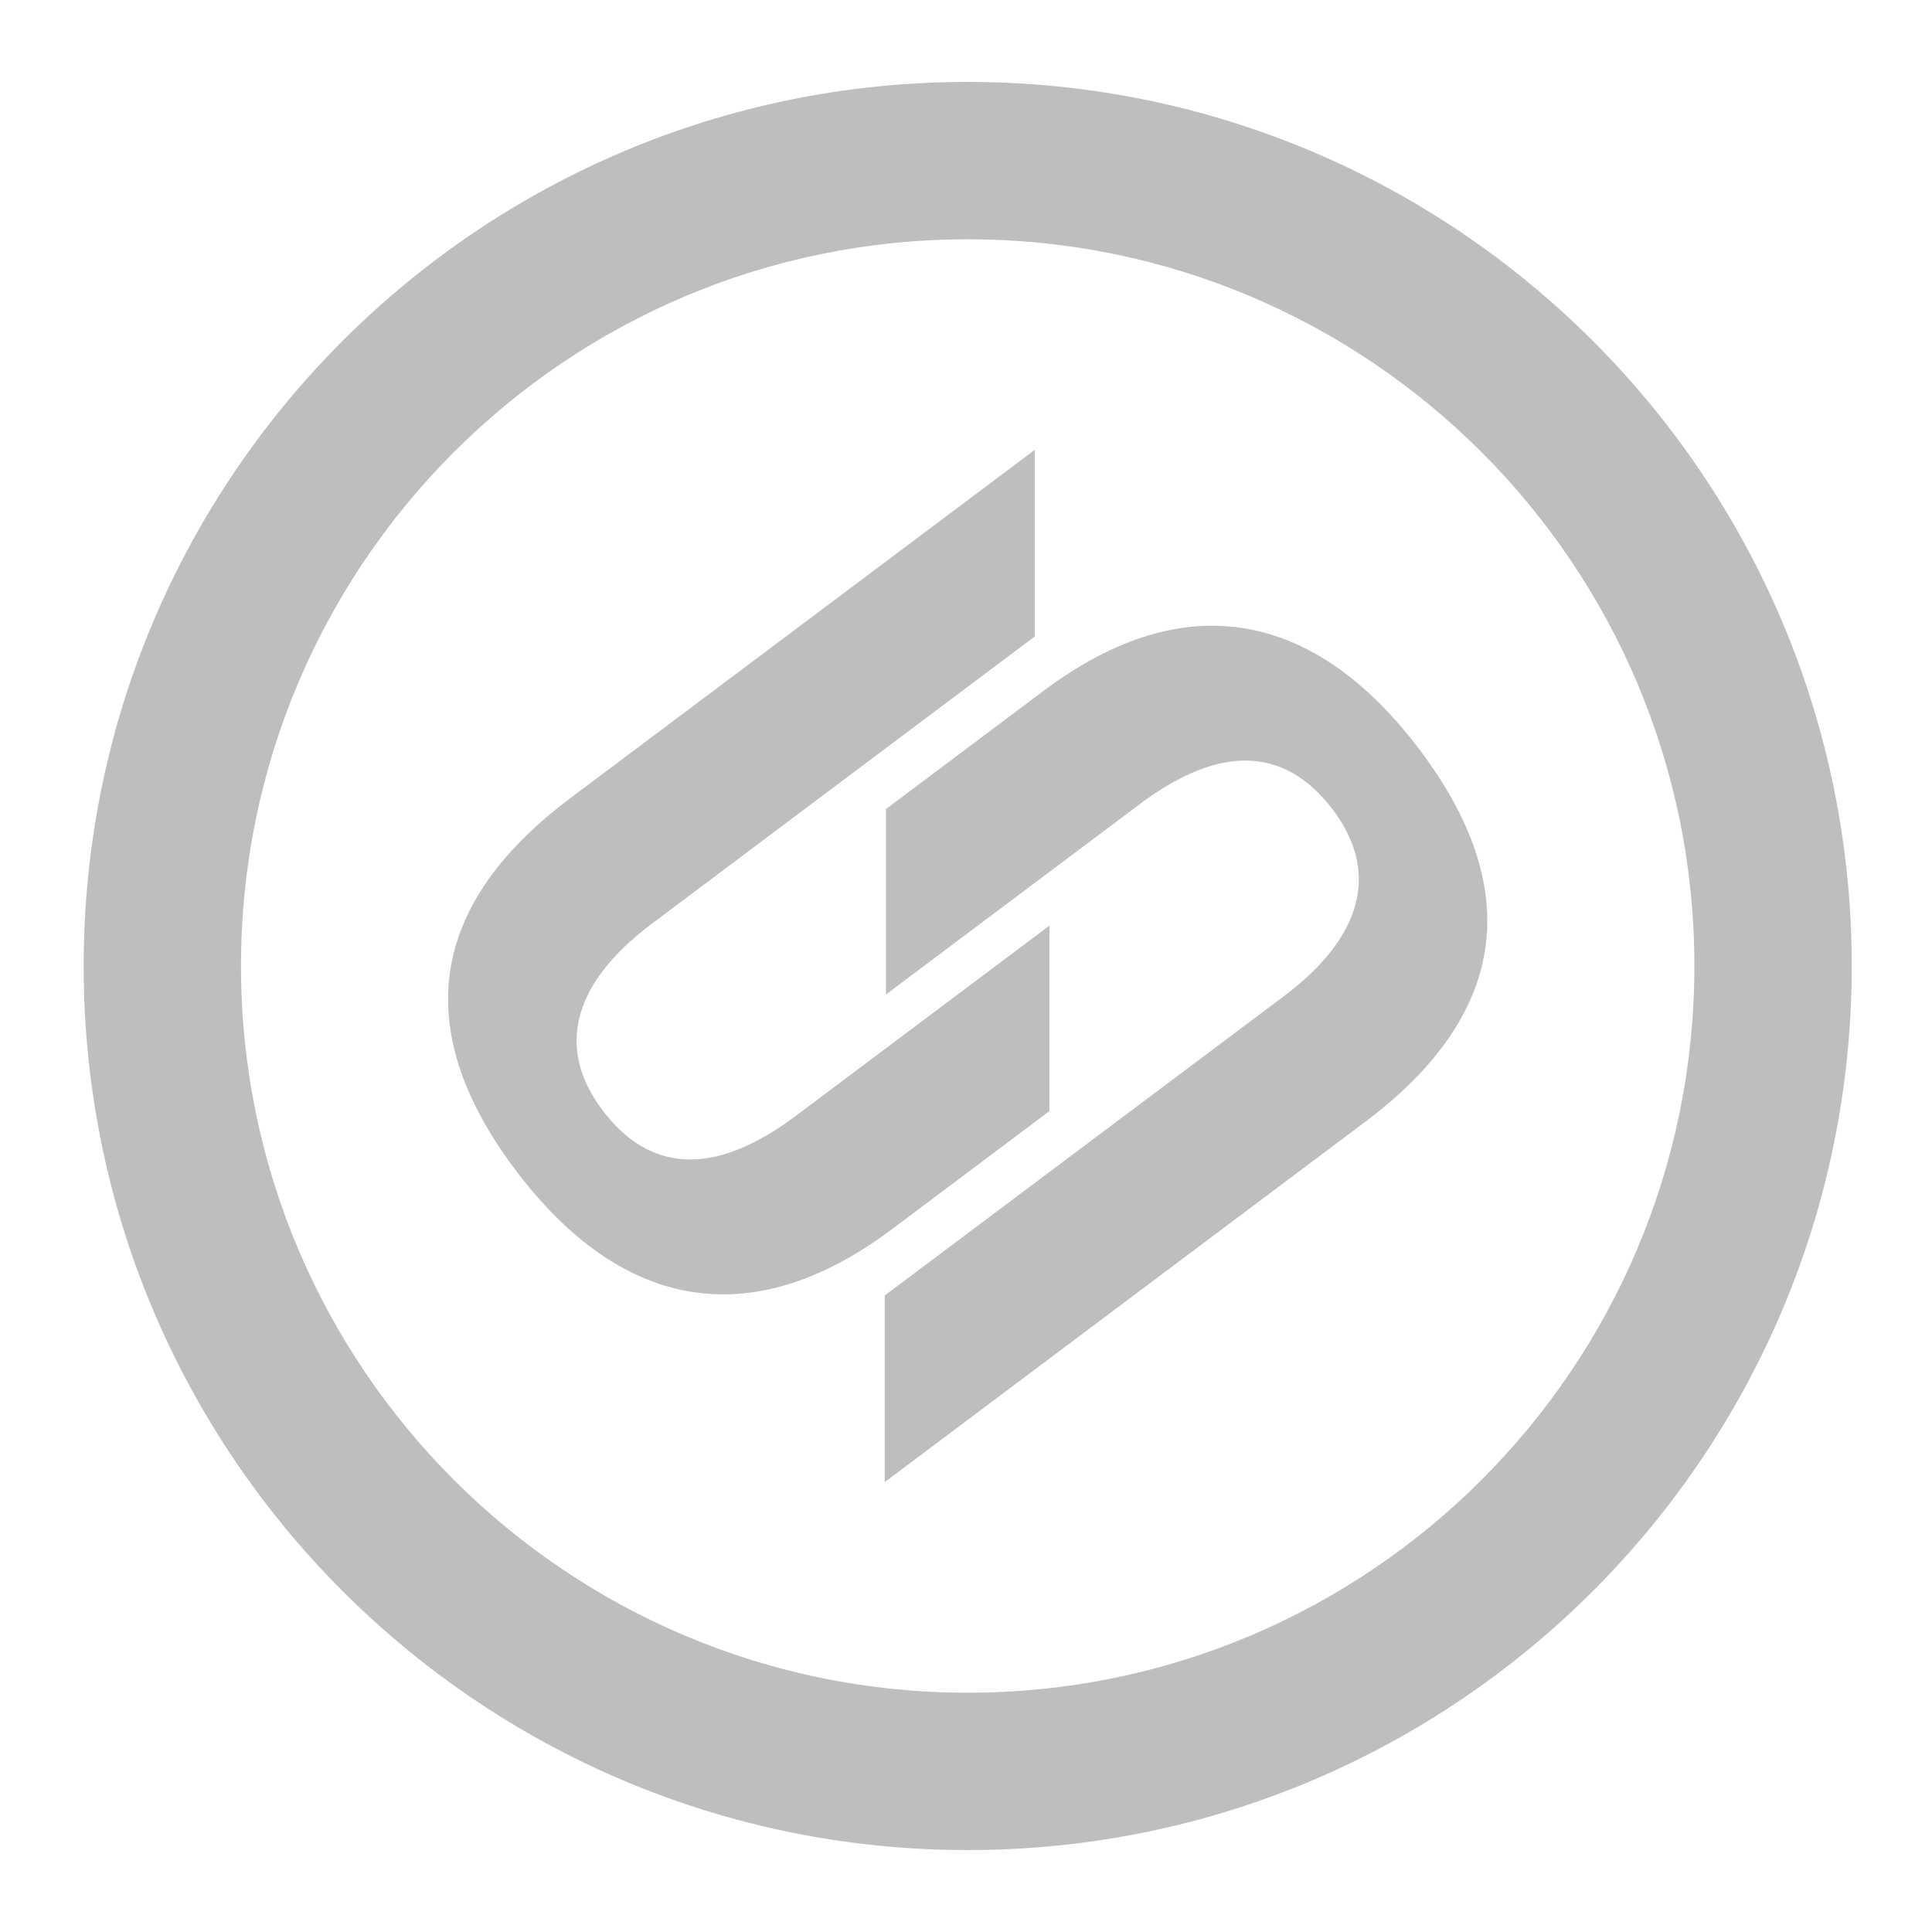
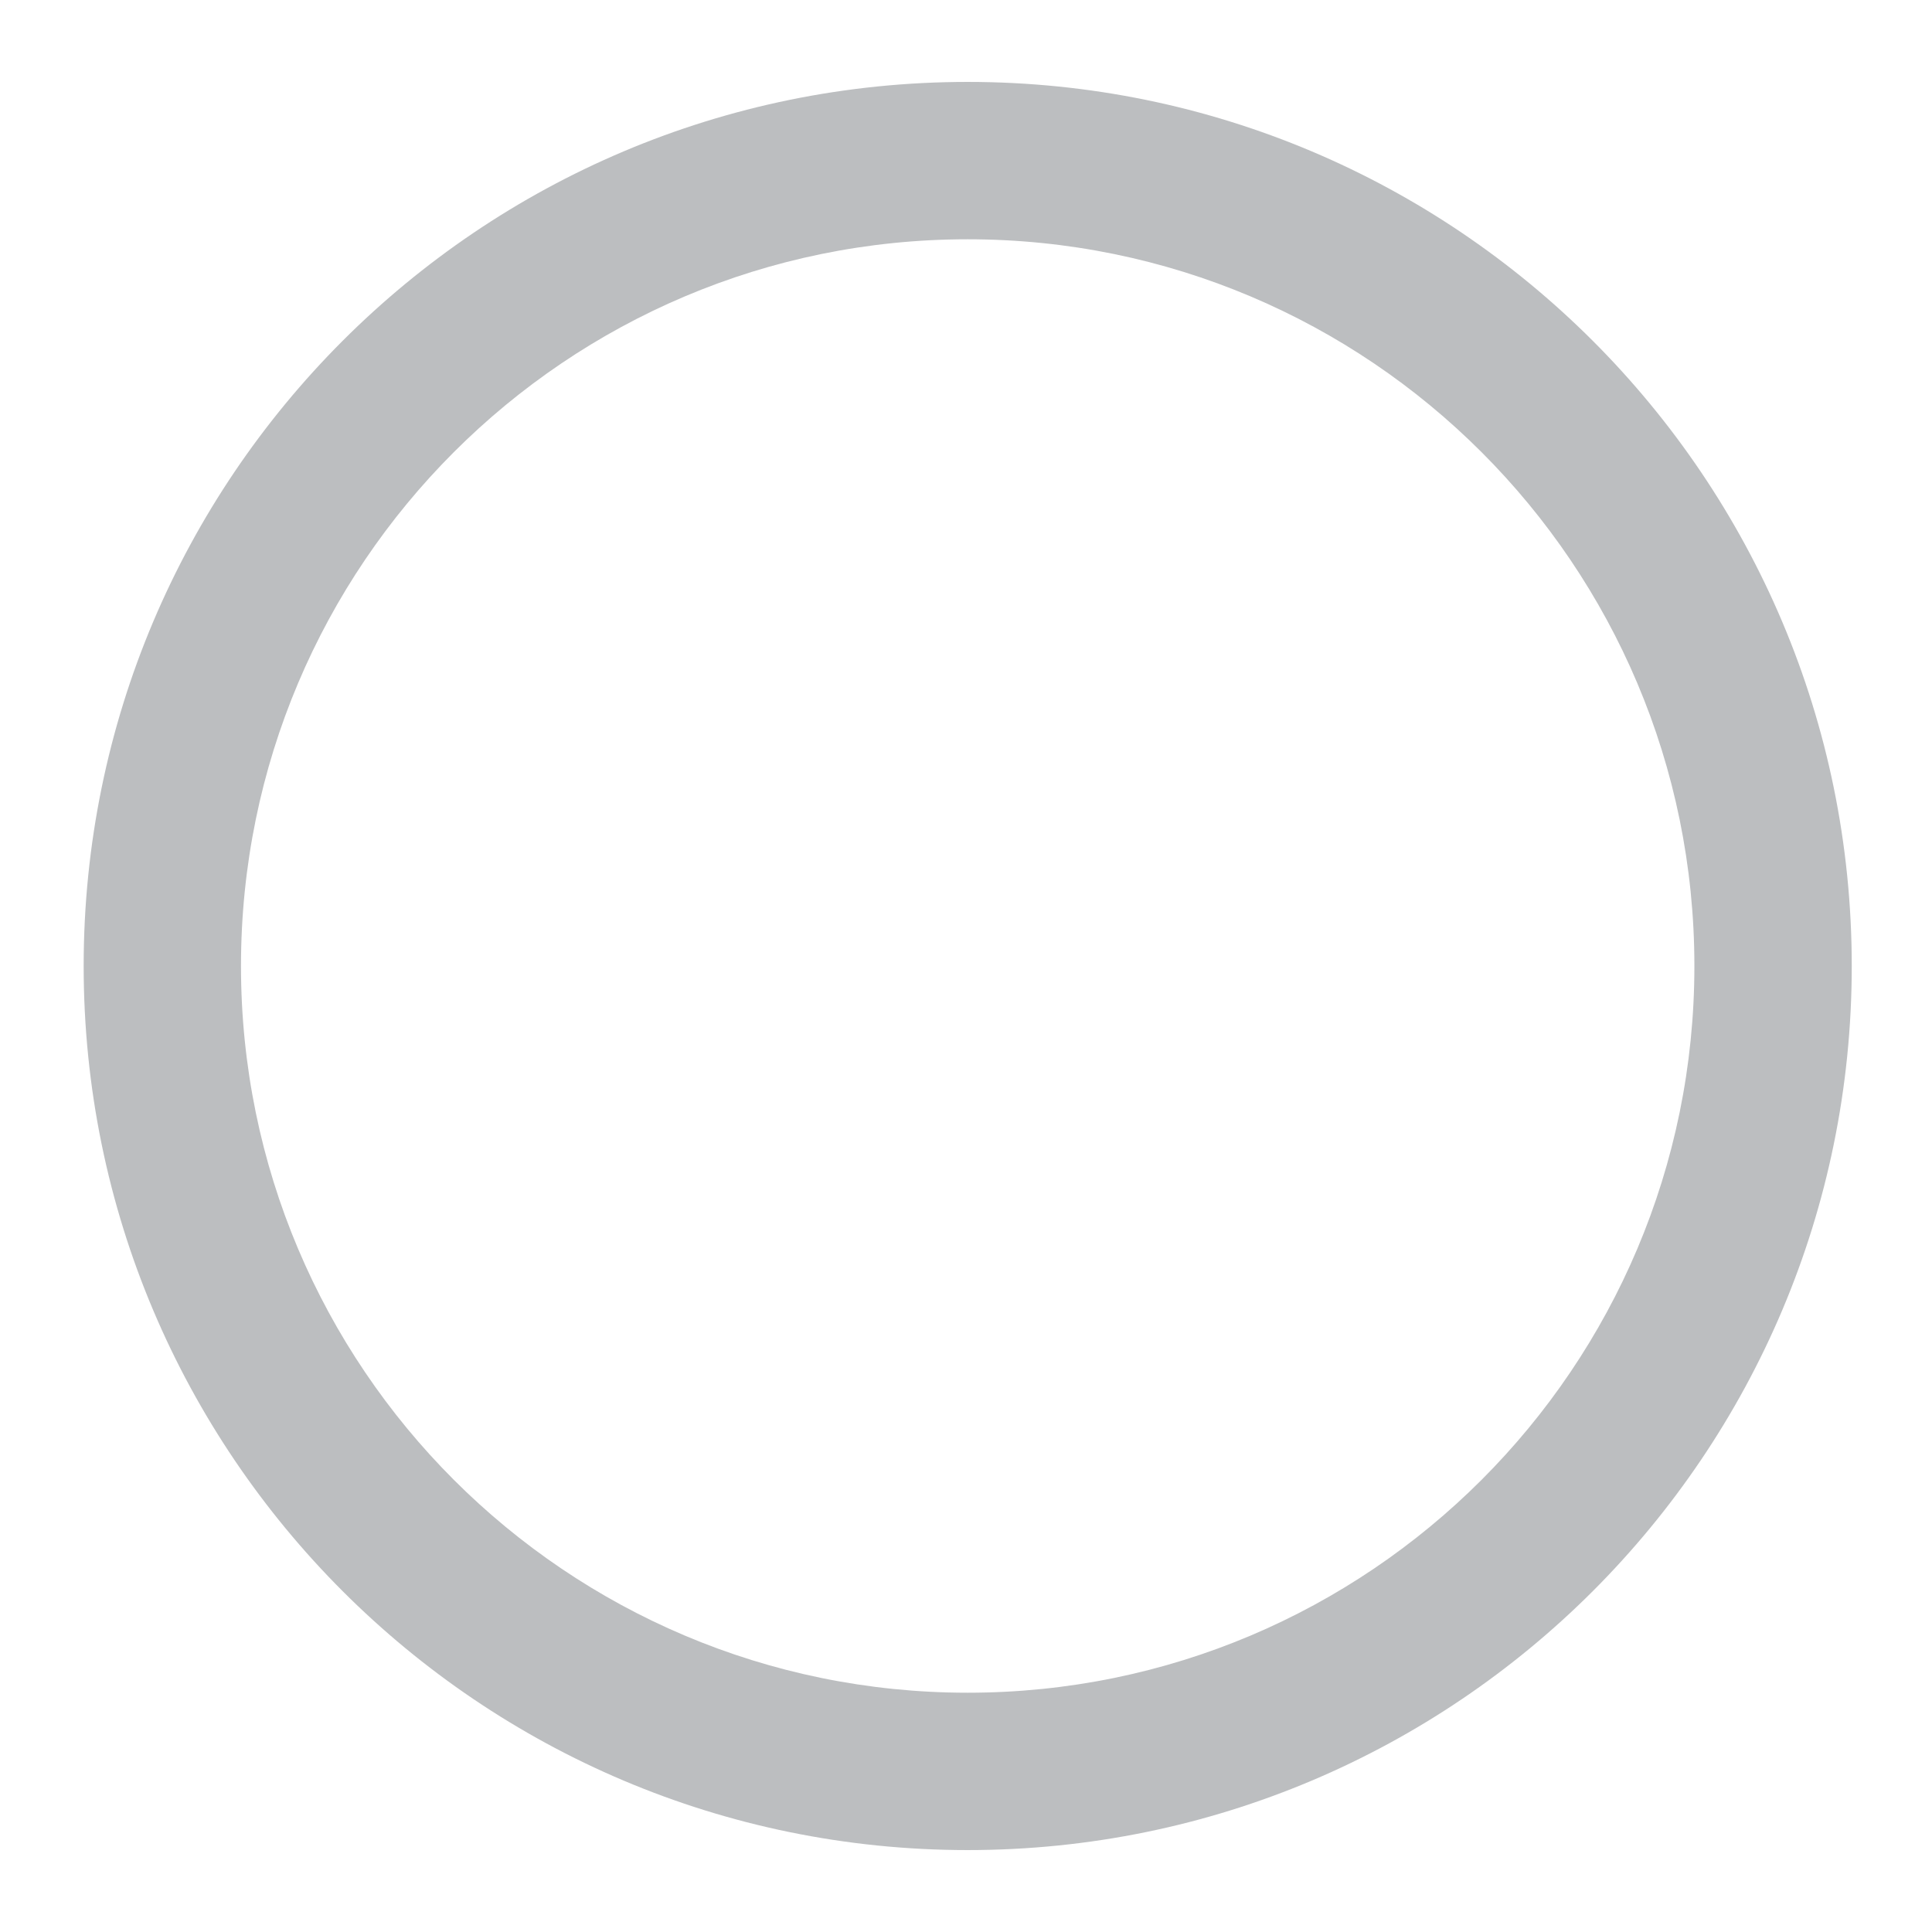
<svg xmlns="http://www.w3.org/2000/svg" version="1.1" id="Layer_1" x="0px" y="0px" viewBox="0 0 566 566" style="enable-background:new 0 0 566 566;" xml:space="preserve">
  <style type="text/css">
	.st0{fill:#BCBEC0;}
</style>
  <path class="st0" d="M283.5,24C140.47,24,24.51,139.96,24.51,283c0,143.02,115.96,259,258.99,259c143.05,0,258.99-115.98,258.99-259  C542.49,139.96,426.54,24,283.5,24z M283.5,495.9C165.93,495.9,70.6,400.57,70.6,283c0-117.58,95.33-212.9,212.89-212.9  c117.58,0,212.9,95.32,212.9,212.9C496.4,400.57,401.08,495.9,283.5,495.9z" />
  <g>
-     <path class="st0" d="M167.1,233.81c-43.55,32.65-45.44,69.81-16.26,108.71c30.19,40.27,68.26,49.22,110.38,17.65l46.22-34.66   v-54.33l-74.31,55.73c-24.11,18.07-43,16.51-56.72-1.8c-13.4-17.84-8.98-36.86,14.52-54.47l112.25-84.19v-54.68L167.1,233.81z" />
-     <path class="st0" d="M416.16,220c-30.19-40.28-68.25-49.23-110.39-17.64l-46.21,34.66v54.31l74.31-55.73   c24.11-18.08,43-16.52,56.73,1.79c13.38,17.83,8.97,36.87-14.53,54.5l-116.88,87.64v54.67l140.7-105.5   C443.43,296.04,445.32,258.9,416.16,220z" />
-   </g>
+     </g>
</svg>